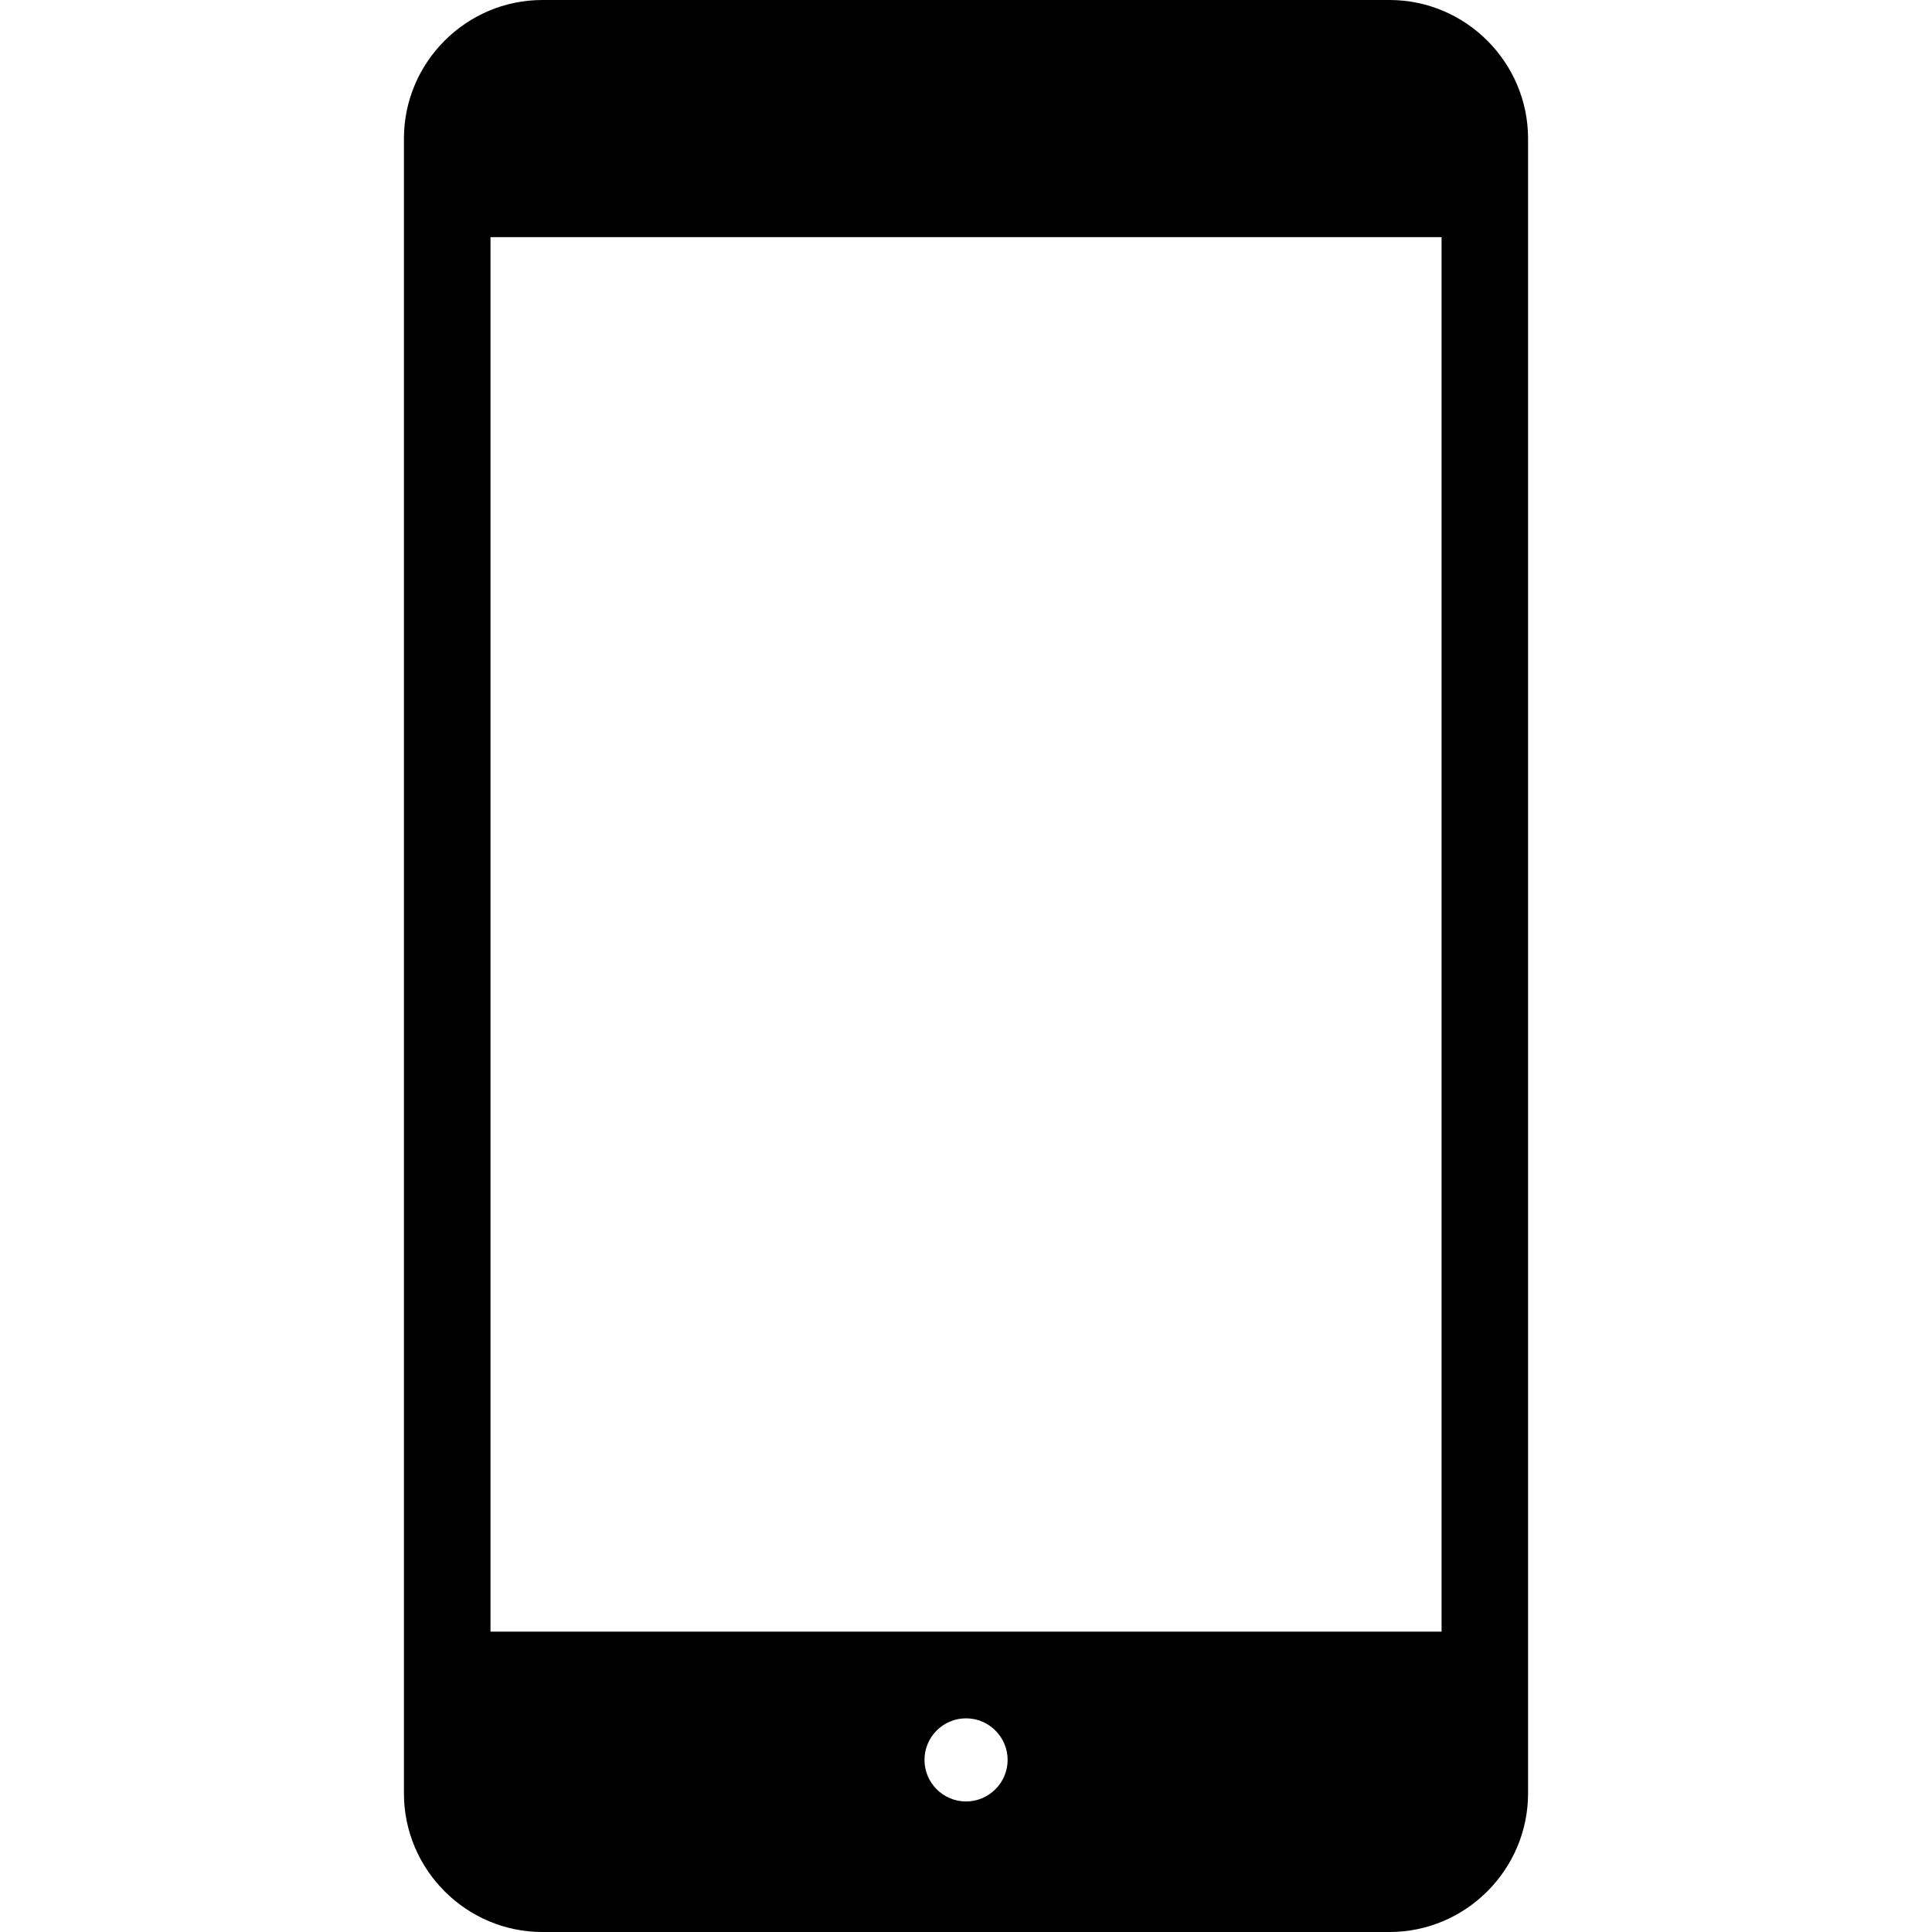
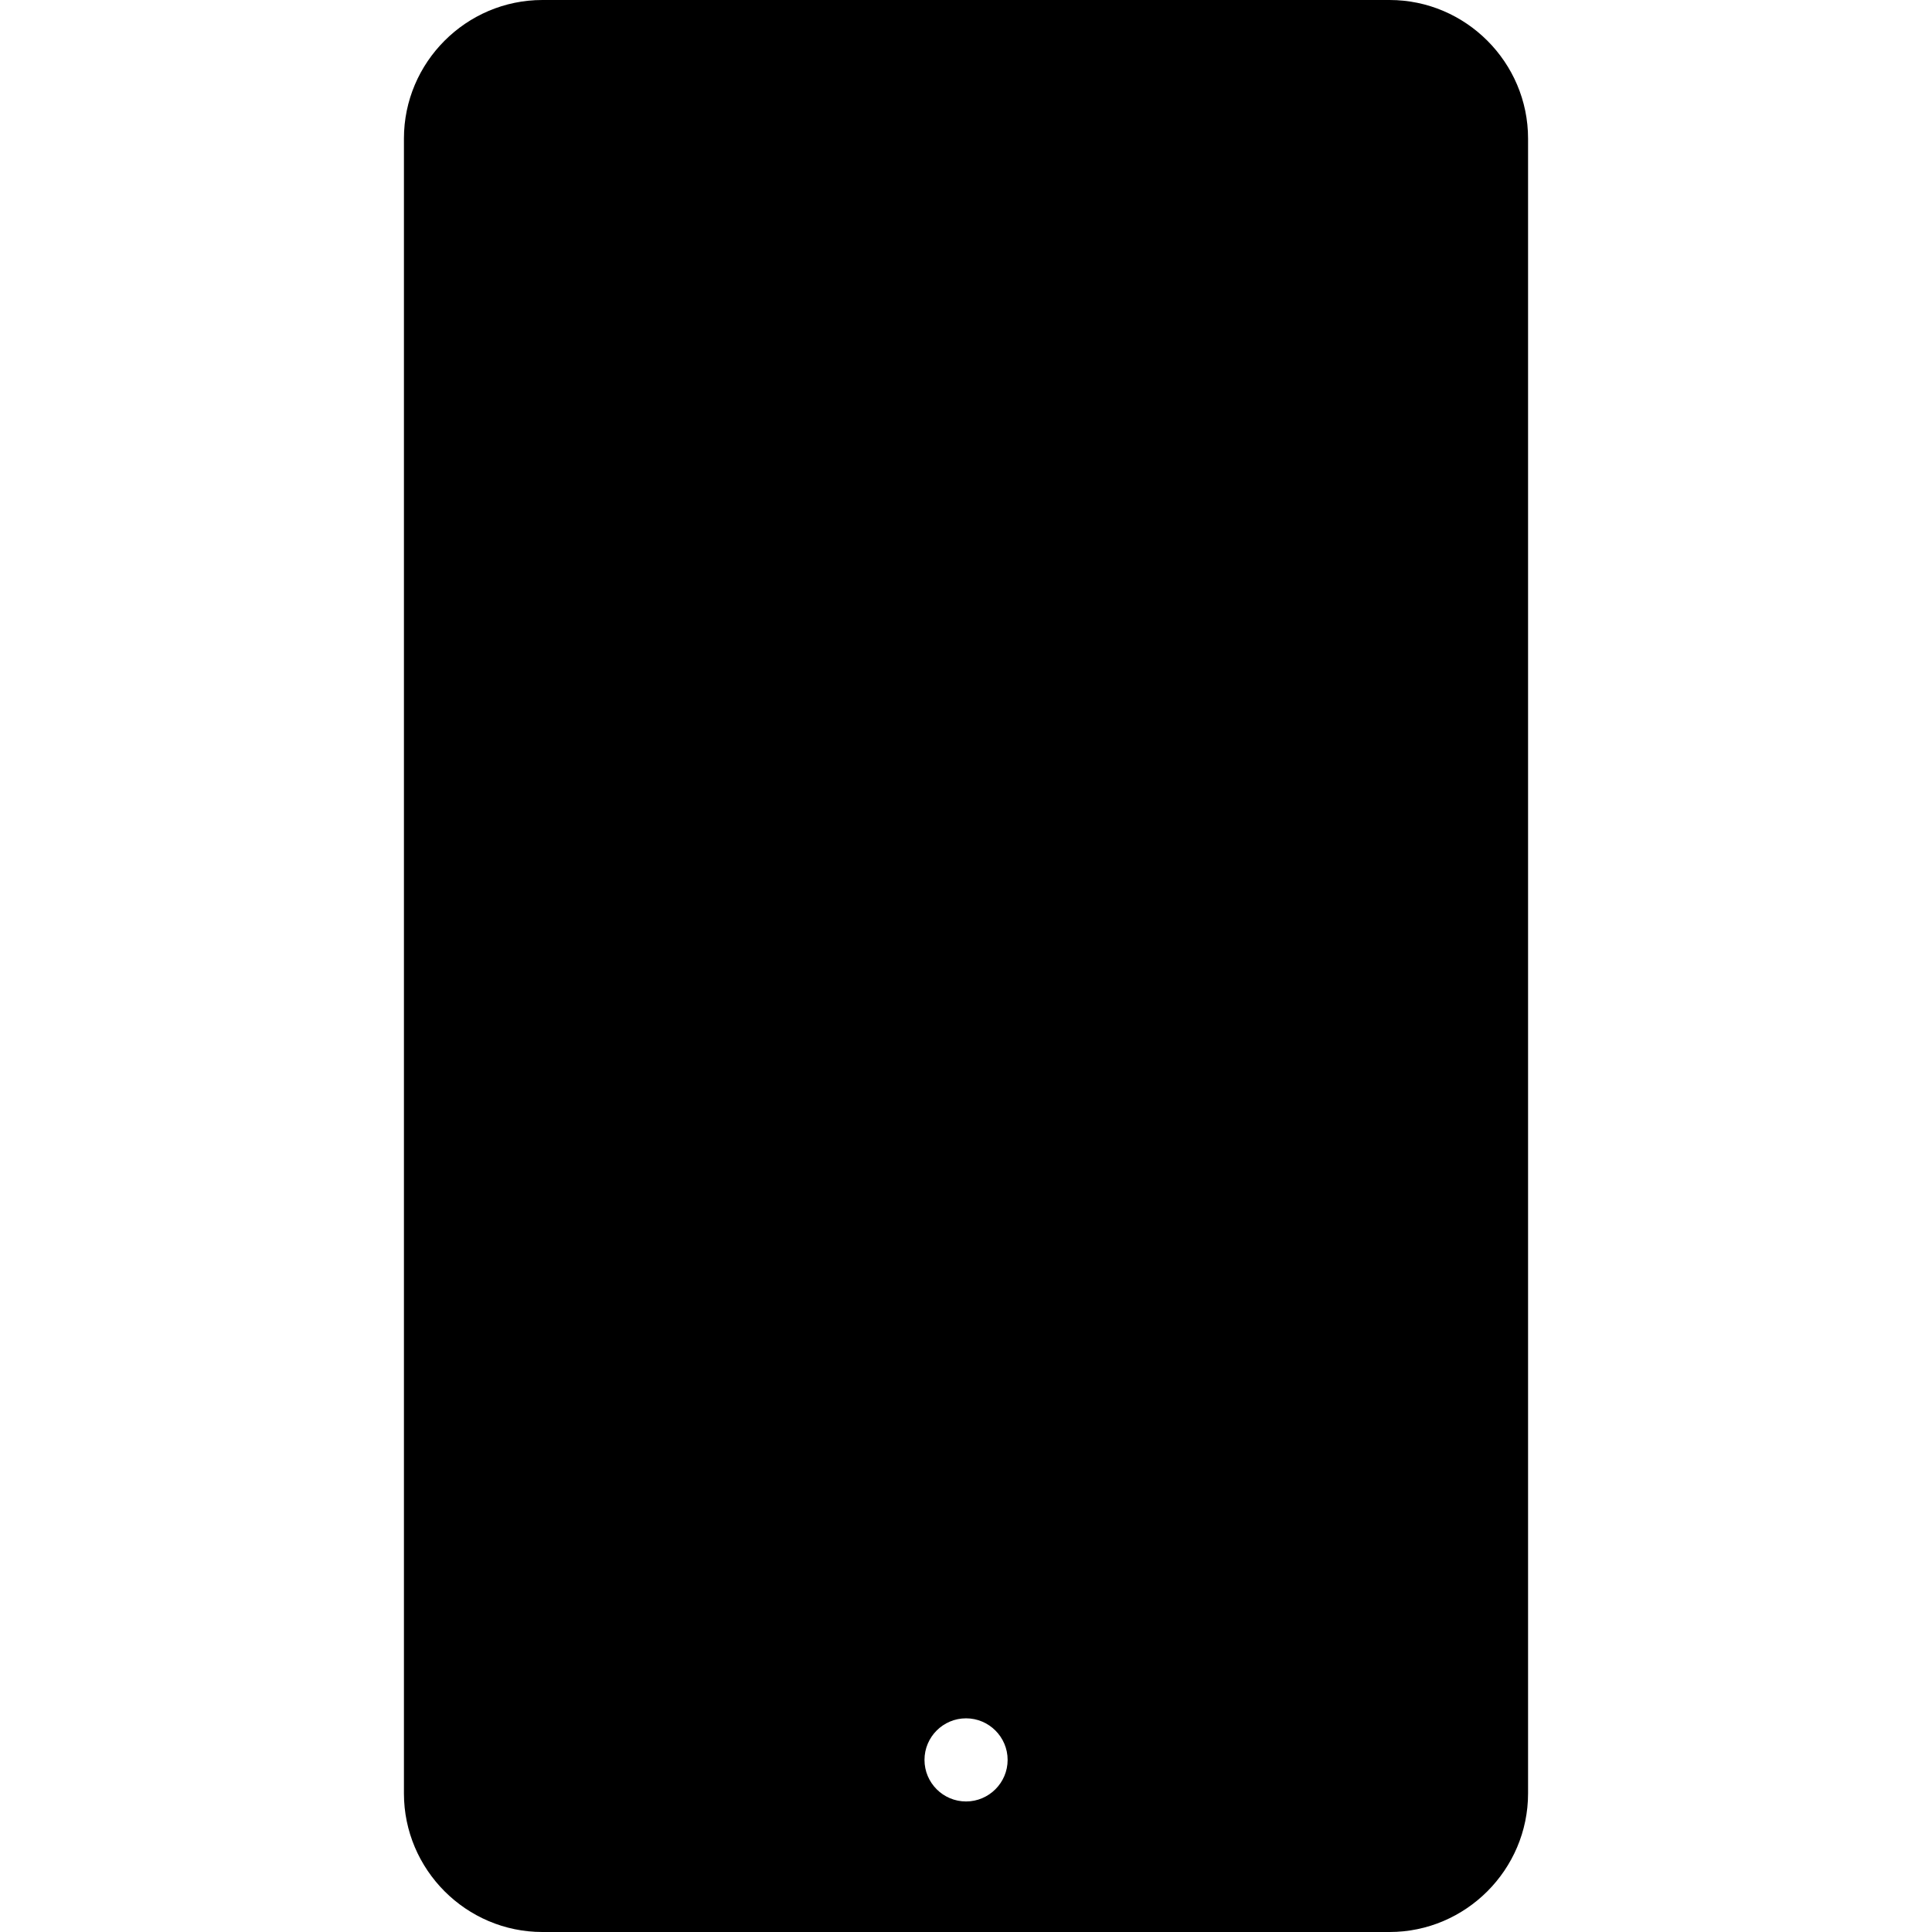
<svg xmlns="http://www.w3.org/2000/svg" version="1.1" id="_x32_" x="0px" y="0px" width="512px" height="512px" viewBox="0 0 512 512" style="width: 512px; height: 512px; opacity: 1;" xml:space="preserve">
  <style type="text/css">

	.st0{fill:#4B4B4B;}

</style>
  <g>
-     <path class="st0" d="M368.25,0h-224.5c-20.219,0-36.703,16.531-36.703,36.719v438.547c0,20.203,16.484,36.734,36.703,36.734h224.5   c20.188,0,36.703-16.531,36.703-36.734V36.719C404.953,16.531,388.438,0,368.25,0z M256.016,477.406   c-6.078,0-11.016-4.938-11.016-11.016s4.938-11.016,11.016-11.016c6.047,0,11.016,4.938,11.016,11.016   S262.063,477.406,256.016,477.406z M382.031,432.406H129.984V62.844h252.047V432.406z" style="fill: rgb(0, 0, 0);" />
+     <path class="st0" d="M368.25,0h-224.5c-20.219,0-36.703,16.531-36.703,36.719v438.547c0,20.203,16.484,36.734,36.703,36.734h224.5   c20.188,0,36.703-16.531,36.703-36.734V36.719C404.953,16.531,388.438,0,368.25,0z M256.016,477.406   c-6.078,0-11.016-4.938-11.016-11.016s4.938-11.016,11.016-11.016c6.047,0,11.016,4.938,11.016,11.016   S262.063,477.406,256.016,477.406z M382.031,432.406H129.984h252.047V432.406z" style="fill: rgb(0, 0, 0);" />
  </g>
</svg>